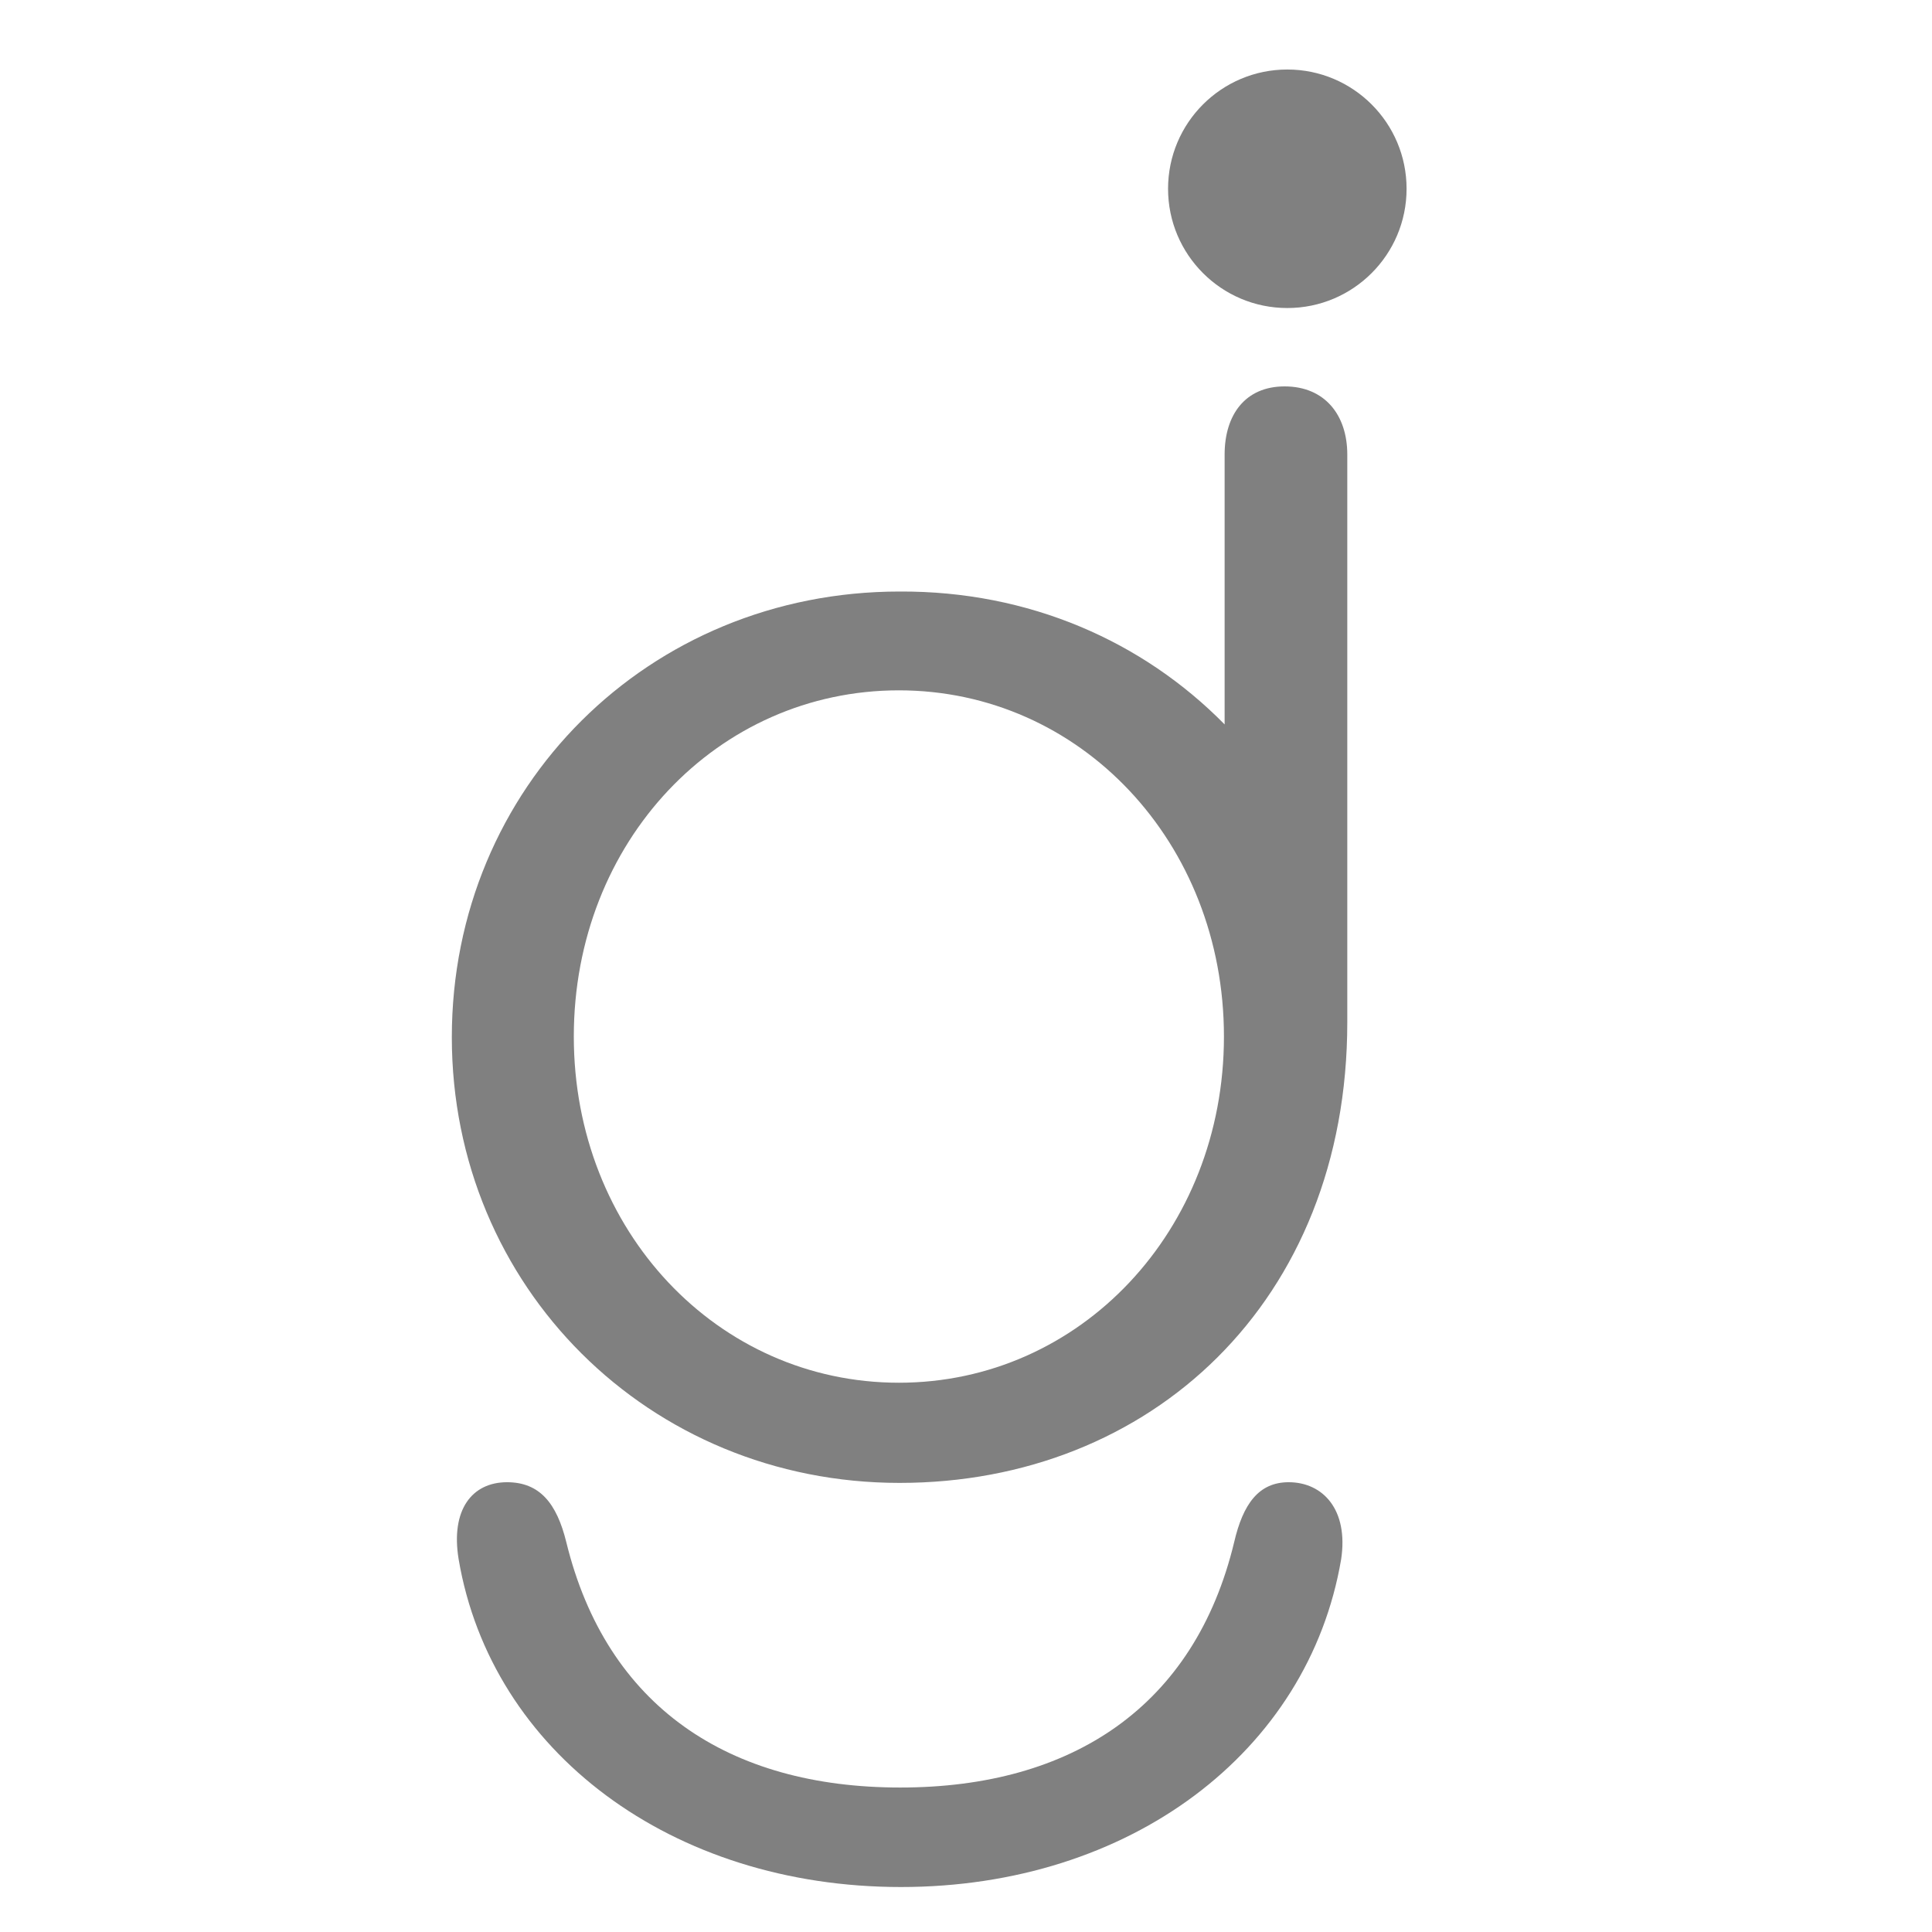
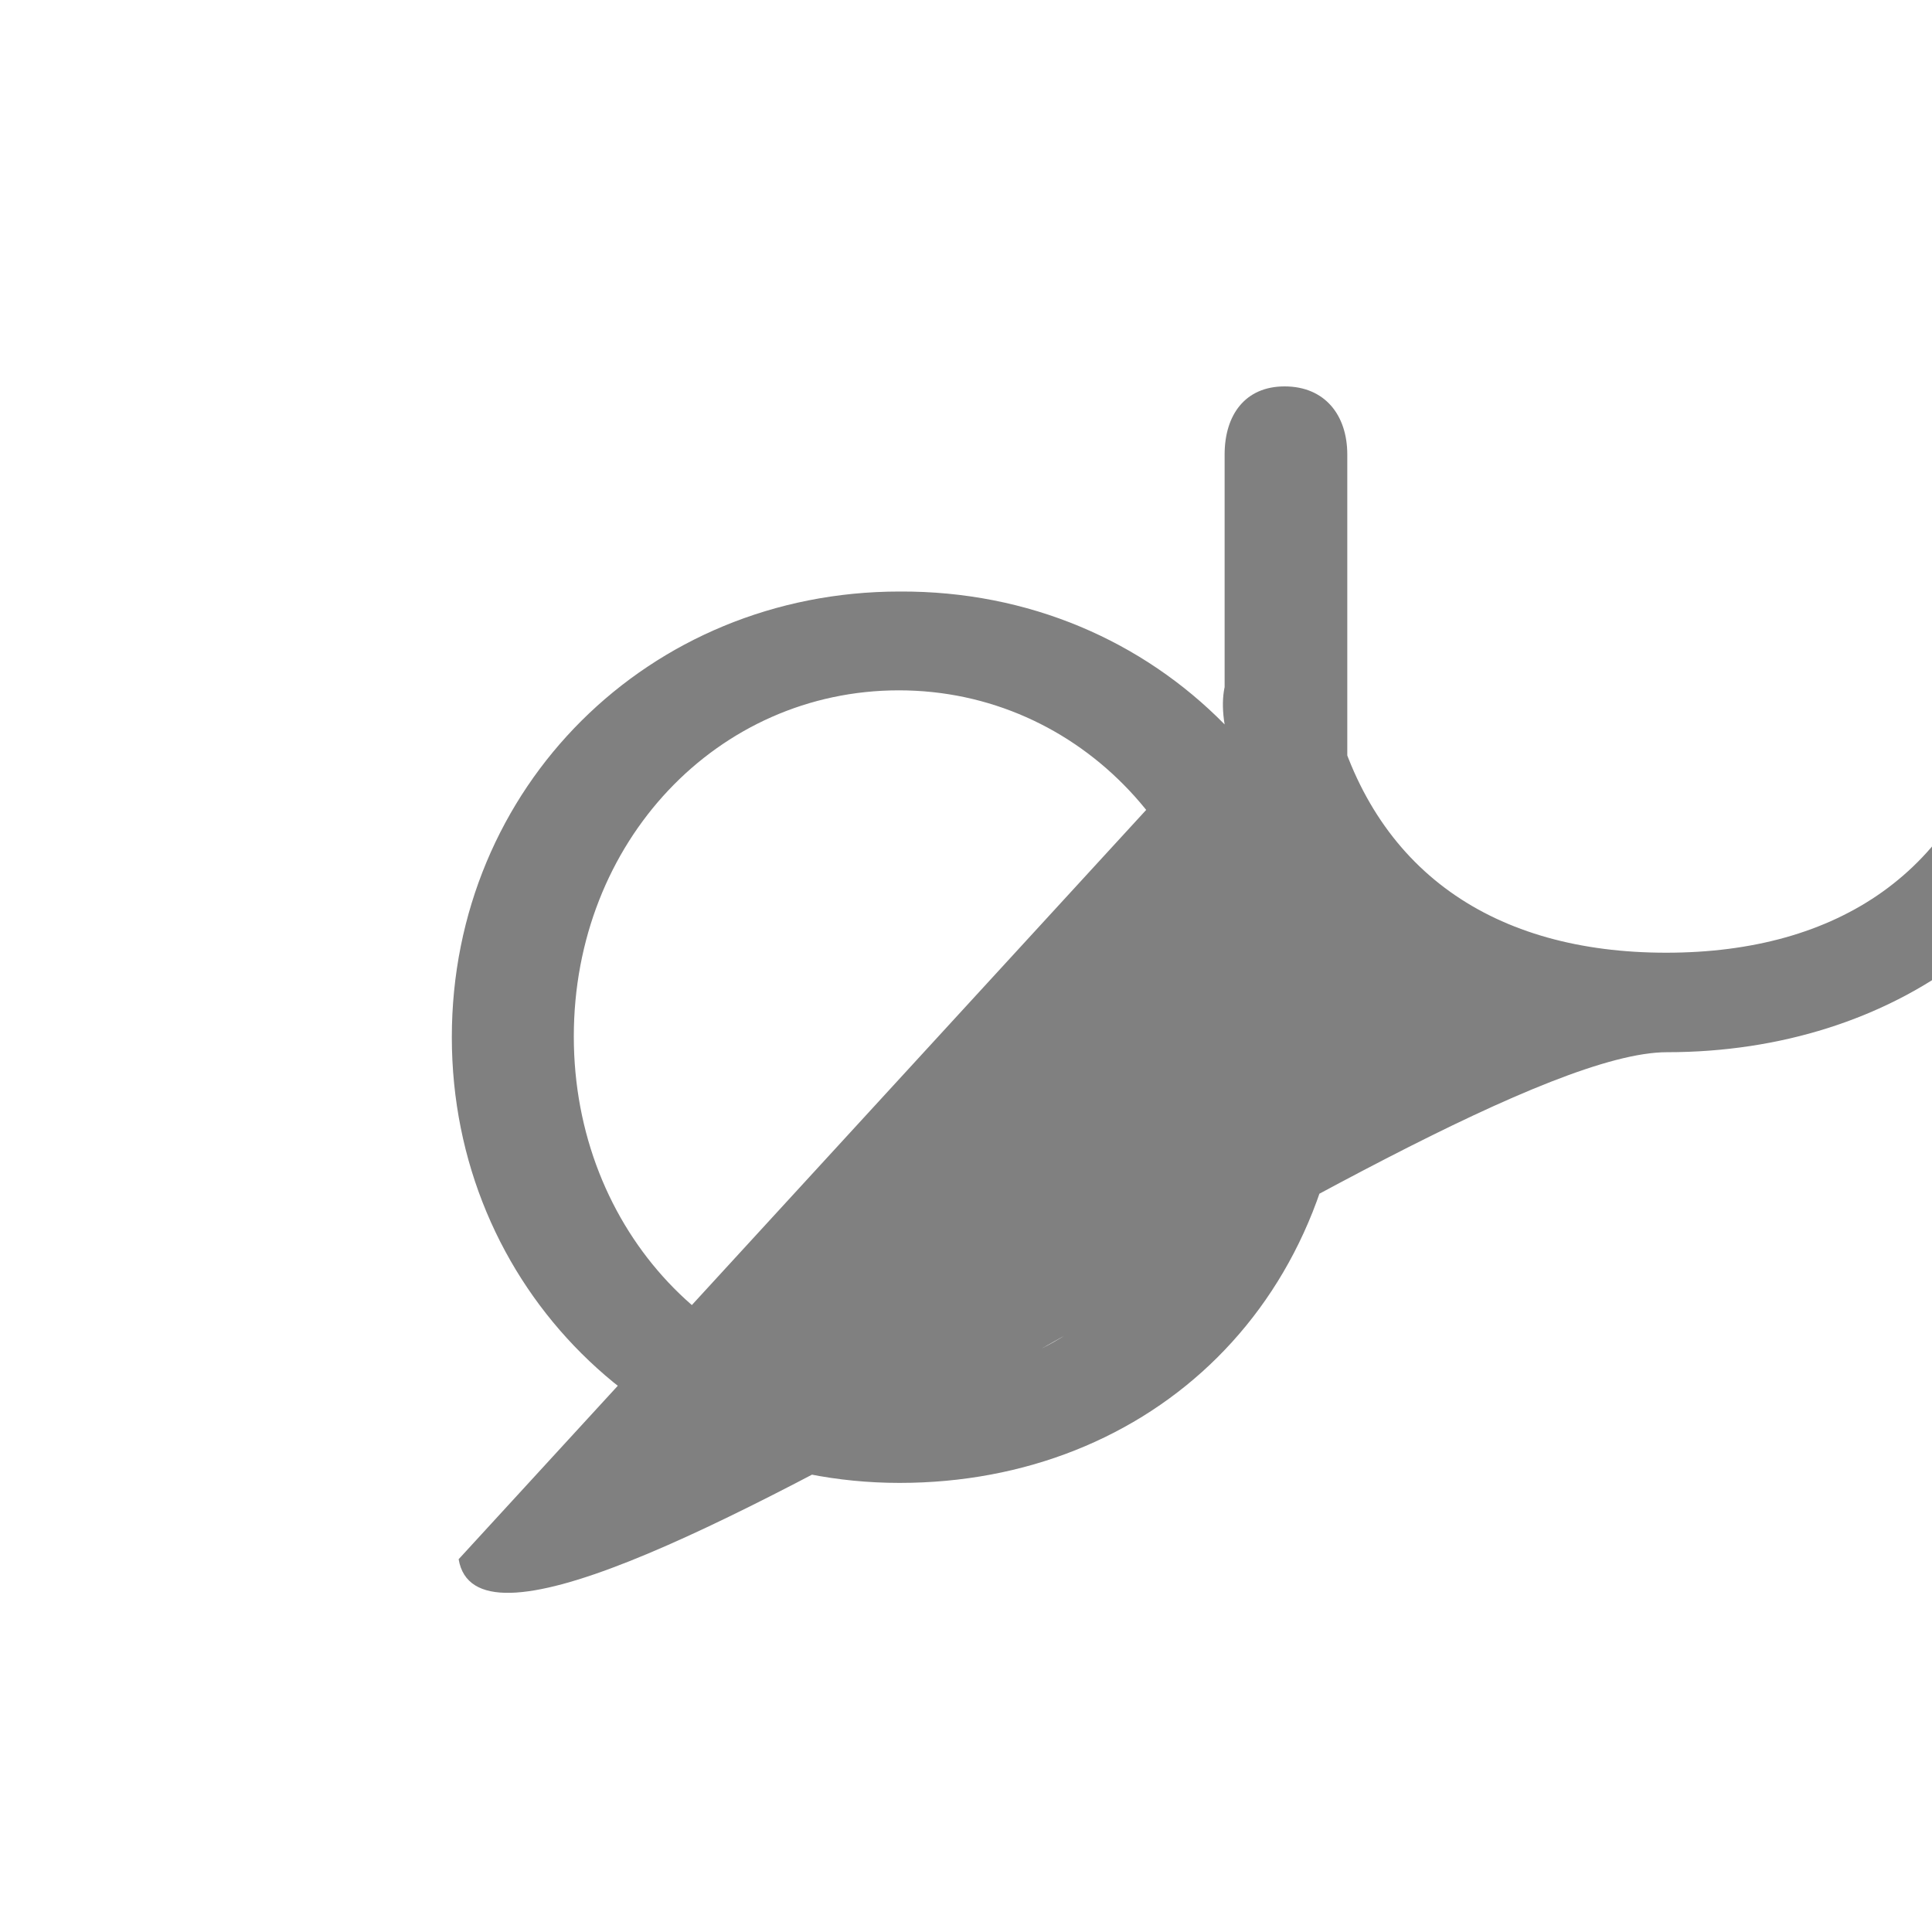
<svg xmlns="http://www.w3.org/2000/svg" version="1.1" id="Livello_1" x="0px" y="0px" viewBox="0 0 283.5 283.5" style="enable-background:new 0 0 283.5 283.5;" xml:space="preserve">
  <style type="text/css">
	.st0{display:none;}
	.st1{display:inline;fill:#808080;}
	.st2{fill:#808080;}
	.st3{display:none;fill:#4F4F4F;}
</style>
  <g class="st0">
-     <path class="st1" d="M188,55v-8c0-6.7,3.6-10.3,10.3-10.3s10.3,3.6,10.3,10.3v58.1c0,47-32.9,77.7-74.7,77.7s-74.7-33.1-74.7-75.1   c0-42.1,32.9-75.1,74.7-75.1C155.4,32.5,174.4,41,188,55z M60.4,195.7c-1.3-8.3,2.3-12.9,8-12.9c5.4,0,8.2,3.6,9.8,10.1   c6.7,27.6,27,41.3,55.7,41.3s49-13.7,55.7-41.3c1.5-6.5,4.1-10.1,9-10.1c5.6,0,10,4.6,8.7,12.9c-5.4,32.5-35.2,55.3-73.4,55.3   S65.8,228.2,60.4,195.7z M79.6,107.6c0,32.8,23.9,58.4,54.2,58.4s54.2-25.6,54.2-58.4s-23.9-58.4-54.2-58.4S79.6,74.8,79.6,107.6z" />
+     </g>
+   <g>
+     <path class="st2" d="M179.7,106.3V66.7c0-5.8,3-10,8.8-10c5.9,0,9.2,4.2,9.2,10V150c0,41-28.9,67.6-65.7,67.6s-65.7-28.8-65.7-65.4   c0-36.7,28.9-65.4,65.7-65.4C151,86.7,167.7,94.1,179.7,106.3z c-1.2-7.3,2-11.3,7.1-11.3c4.8,0,7.3,3.1,8.7,8.8   c5.9,24.1,23.8,36,49,36s43.2-11.9,49-36c1.3-5.6,3.6-8.8,8-8.8c5,0,8.8,4,7.7,11.3c-4.8,28.3-31,48.1-64.6,48.1   S72.1,257.1,67.3,228.8z M84.2,152.1c0,28.5,21.1,50.8,47.7,50.8s47.7-22.3,47.7-50.8s-21.1-50.8-47.7-50.8S84.2,123.5,84.2,152.1z   " />
  </g>
-   <g>
-     <path class="st2" d="M179.7,106.3V66.7c0-5.8,3-10,8.8-10c5.9,0,9.2,4.2,9.2,10V150c0,41-28.9,67.6-65.7,67.6s-65.7-28.8-65.7-65.4   c0-36.7,28.9-65.4,65.7-65.4C151,86.7,167.7,94.1,179.7,106.3z M67.3,228.8c-1.2-7.3,2-11.3,7.1-11.3c4.8,0,7.3,3.1,8.7,8.8   c5.9,24.1,23.8,36,49,36s43.2-11.9,49-36c1.3-5.6,3.6-8.8,8-8.8c5,0,8.8,4,7.7,11.3c-4.8,28.3-31,48.1-64.6,48.1   S72.1,257.1,67.3,228.8z M84.2,152.1c0,28.5,21.1,50.8,47.7,50.8s47.7-22.3,47.7-50.8s-21.1-50.8-47.7-50.8S84.2,123.5,84.2,152.1z   " />
-   </g>
-   <circle class="st3" cx="194.6" cy="17.4" r="13.5" />
-   <circle class="st2" cx="188.9" cy="27.7" r="17.5" />
</svg>